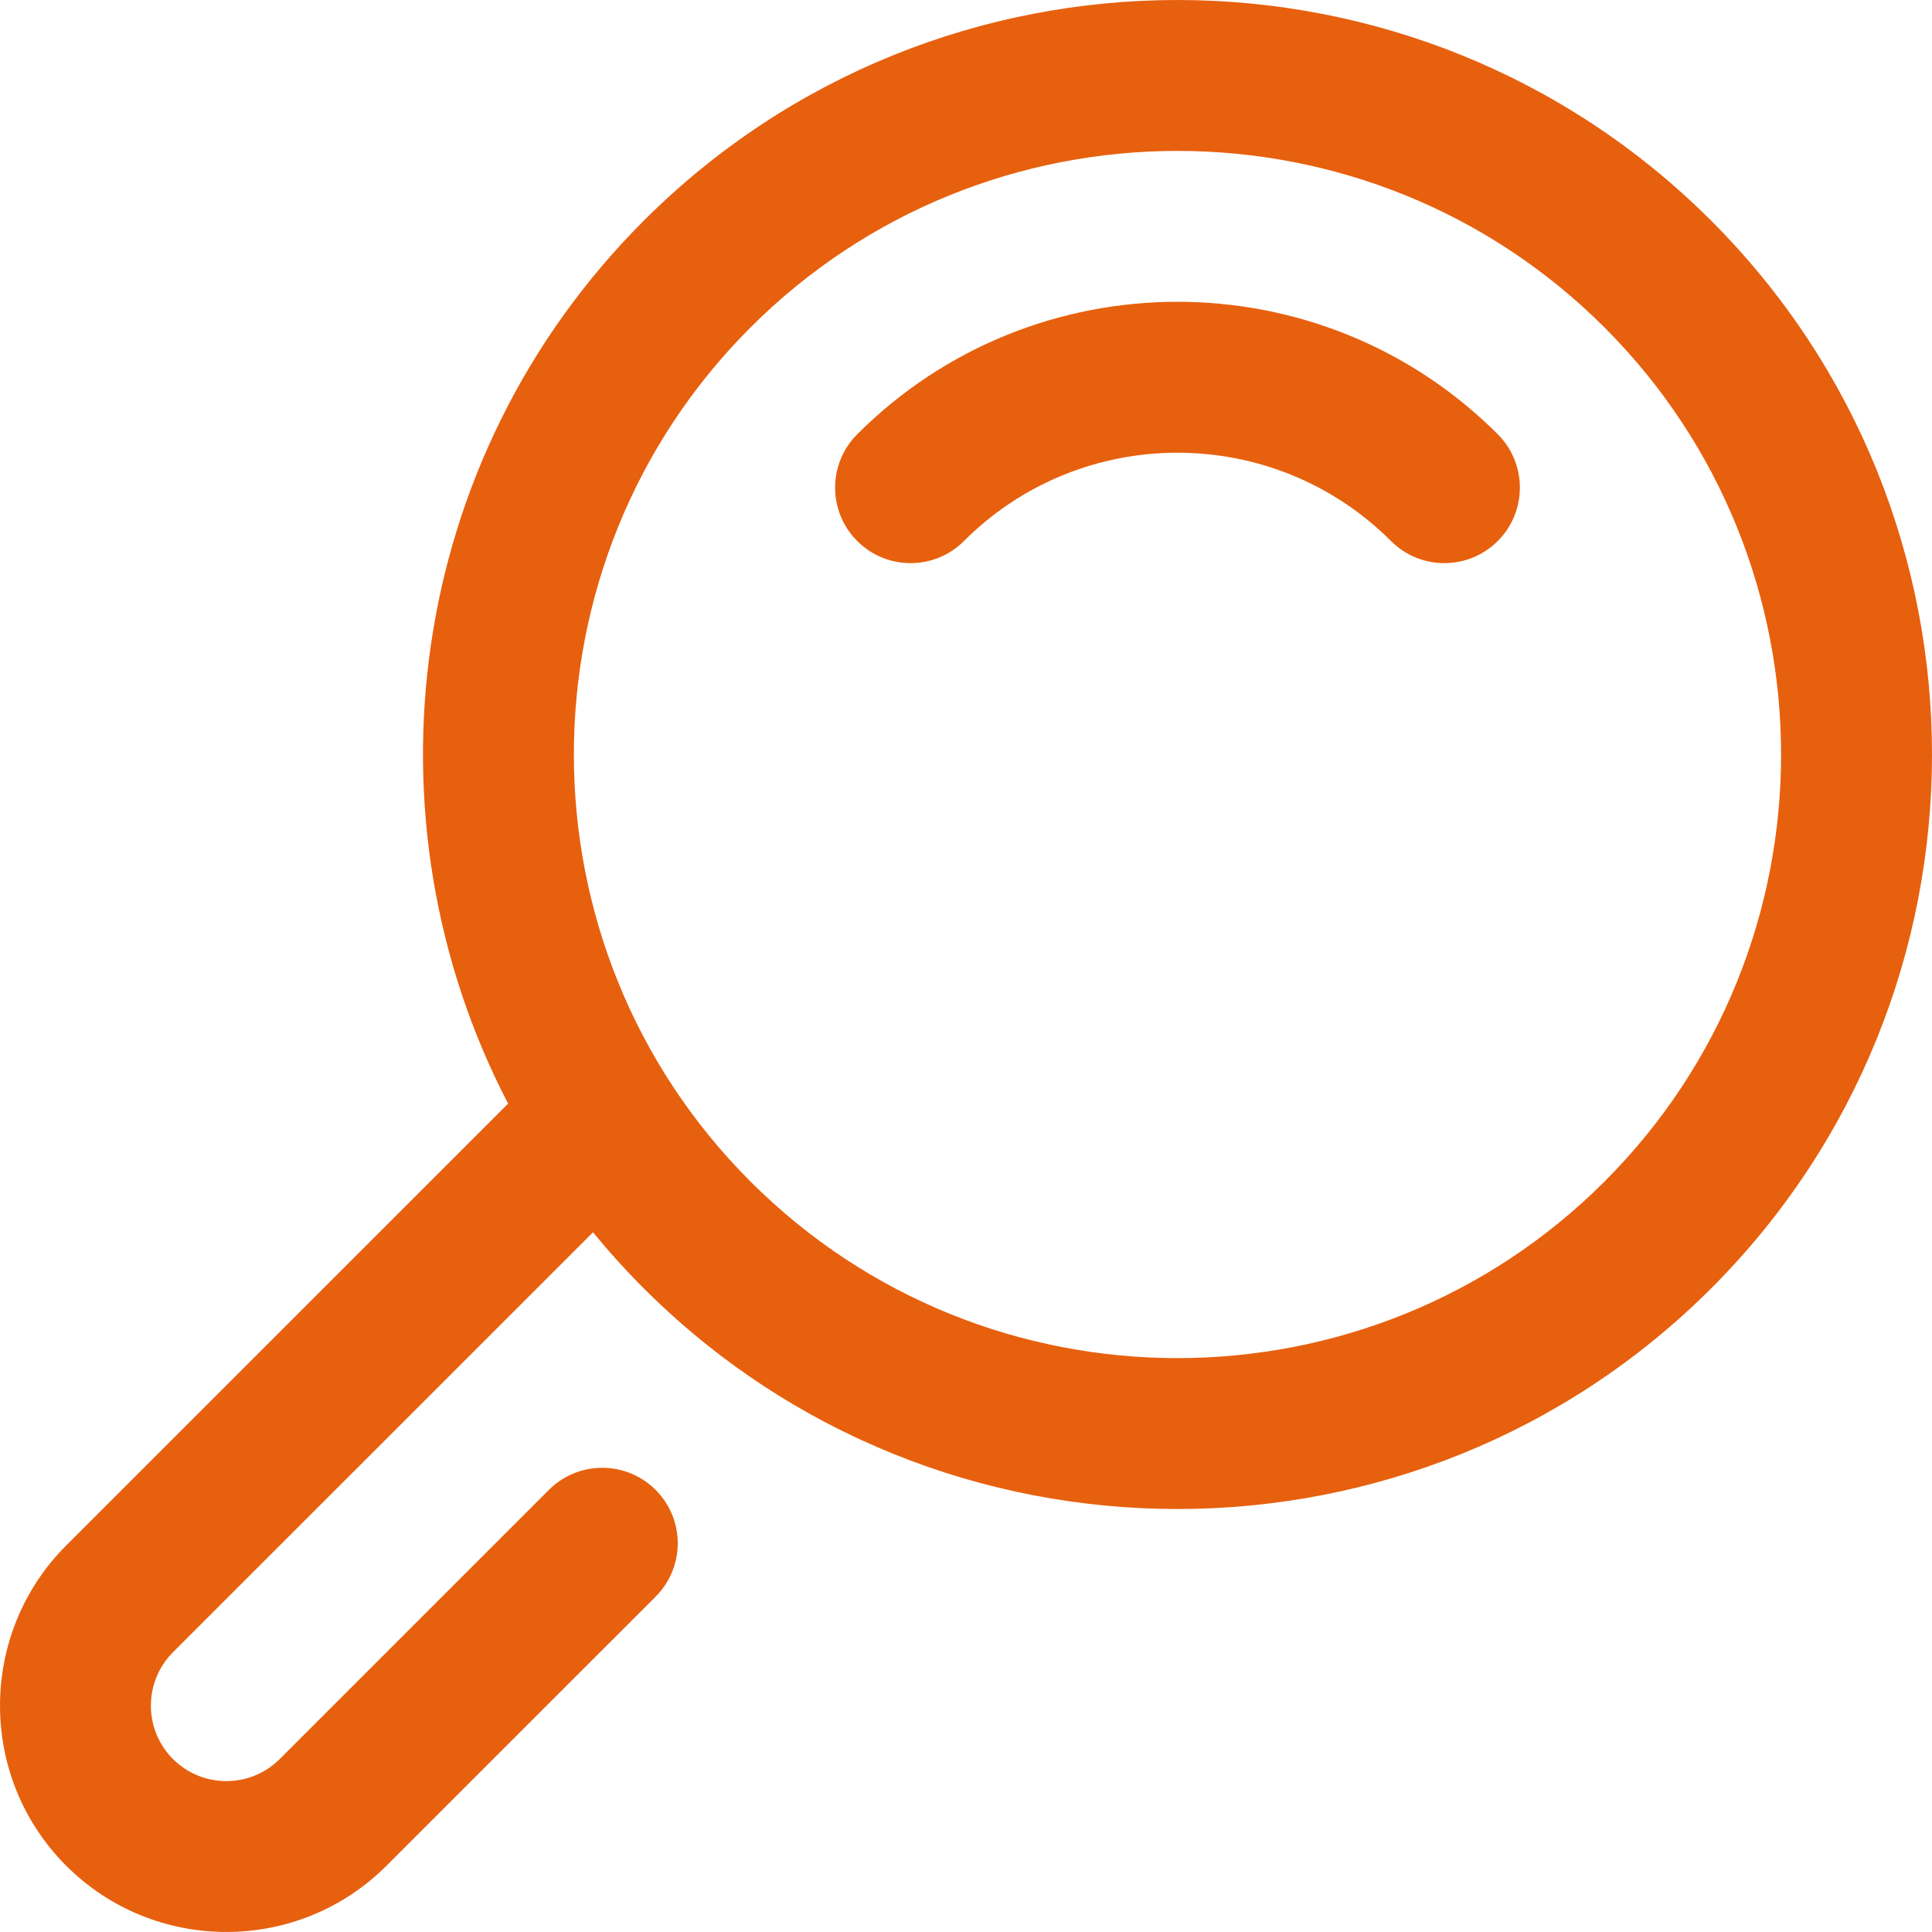
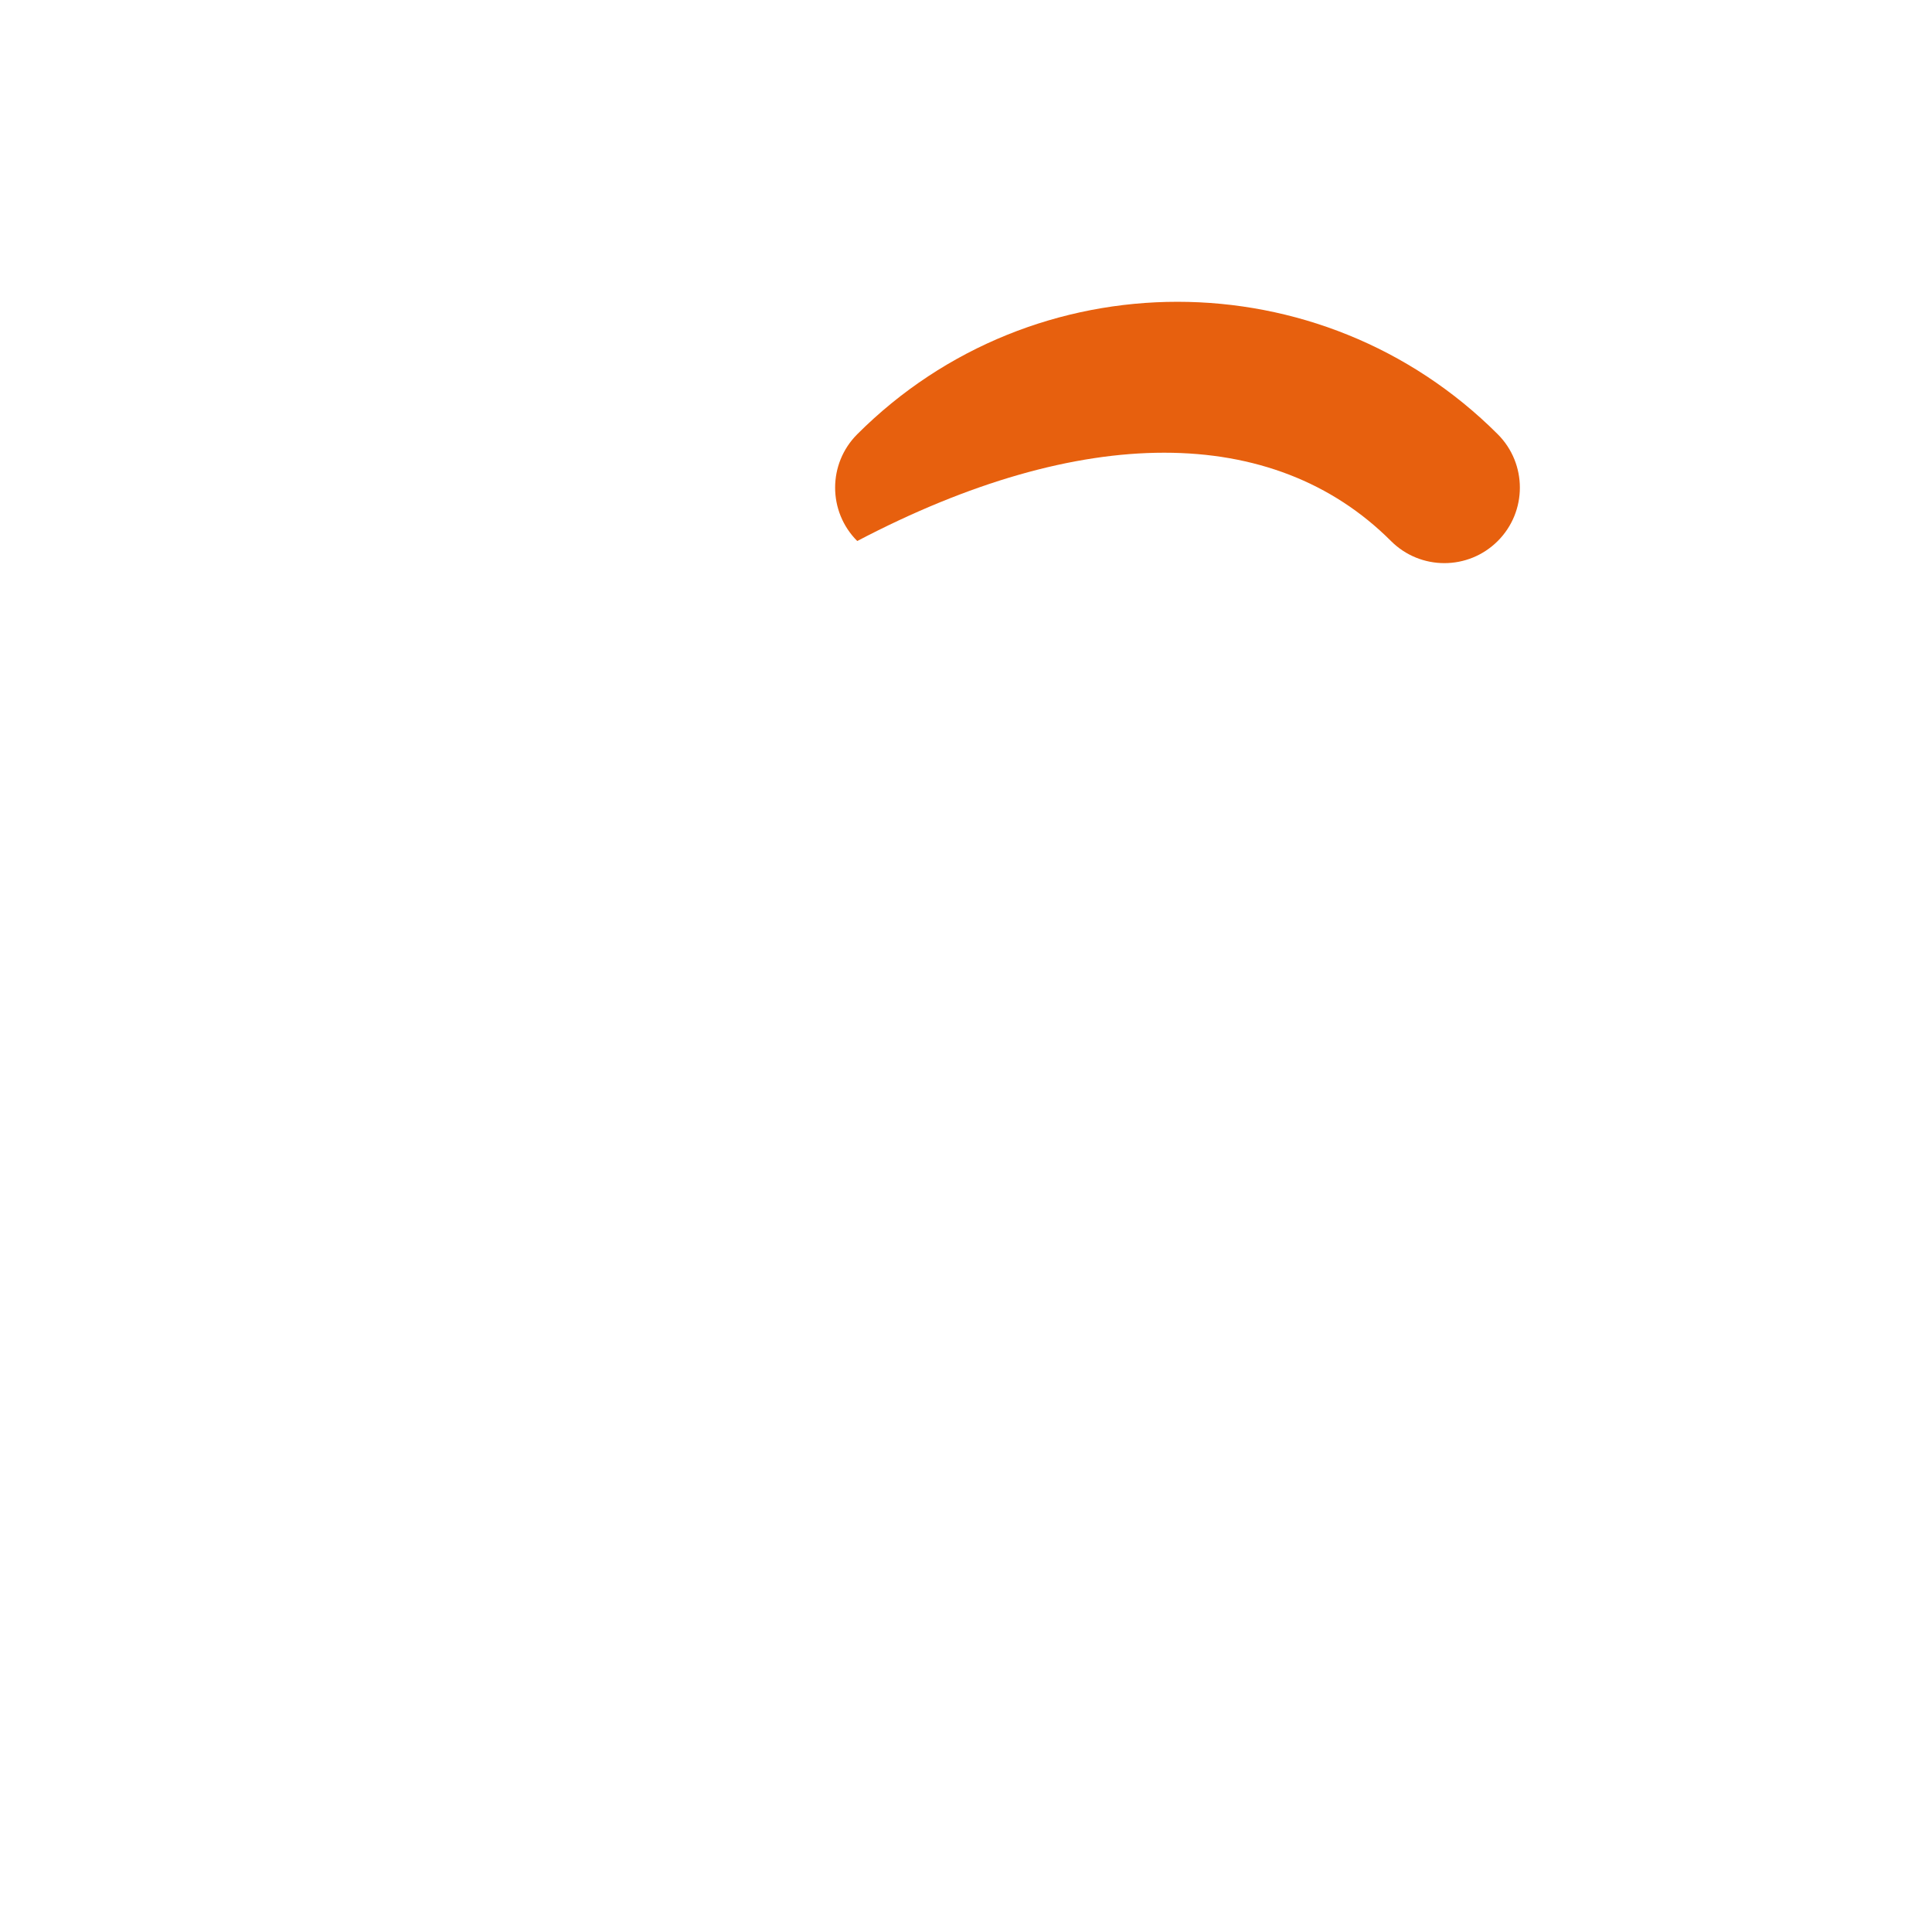
<svg xmlns="http://www.w3.org/2000/svg" width="34" height="34" viewBox="0 0 34 34" fill="none">
  <g clip-path="url(#clip0_1629_63050)">
-     <path d="M11.328 3.885C7.13 8.083 6.335 14.415 8.942 19.422L1.165 27.198C-0.388 28.752 -0.388 31.281 1.165 32.834C2.719 34.388 5.248 34.388 6.801 32.834L11.538 28.098C12.057 27.579 12.057 26.738 11.538 26.22C11.019 25.701 10.178 25.701 9.659 26.22L4.923 30.956C4.405 31.474 3.562 31.474 3.044 30.956C2.526 30.438 2.526 29.595 3.044 29.077L10.436 21.686C10.714 22.025 11.011 22.355 11.328 22.672C16.508 27.851 24.936 27.851 30.115 22.672C35.295 17.492 35.295 9.064 30.115 3.885C24.936 -1.295 16.508 -1.295 11.328 3.885ZM28.237 20.793C24.093 24.936 17.351 24.937 13.207 20.793C9.063 16.649 9.063 9.907 13.207 5.763C17.351 1.62 24.093 1.62 28.237 5.763C32.38 9.907 32.38 16.649 28.237 20.793Z" fill="#E7600E" />
-     <path d="M15.086 7.642C14.567 8.161 14.567 9.002 15.086 9.521C15.604 10.04 16.446 10.04 16.964 9.521C19.036 7.449 22.407 7.449 24.479 9.521C24.998 10.04 25.839 10.04 26.358 9.521C26.877 9.002 26.877 8.161 26.358 7.642C23.25 4.534 18.193 4.534 15.086 7.642Z" fill="#E7600E" />
+     <path d="M15.086 7.642C14.567 8.161 14.567 9.002 15.086 9.521C19.036 7.449 22.407 7.449 24.479 9.521C24.998 10.04 25.839 10.04 26.358 9.521C26.877 9.002 26.877 8.161 26.358 7.642C23.25 4.534 18.193 4.534 15.086 7.642Z" fill="#E7600E" />
  </g>
  <defs>
    <clipPath id="clip0_1629_63050">
      <rect width="34" height="34" fill="white" />
    </clipPath>
  </defs>
</svg>